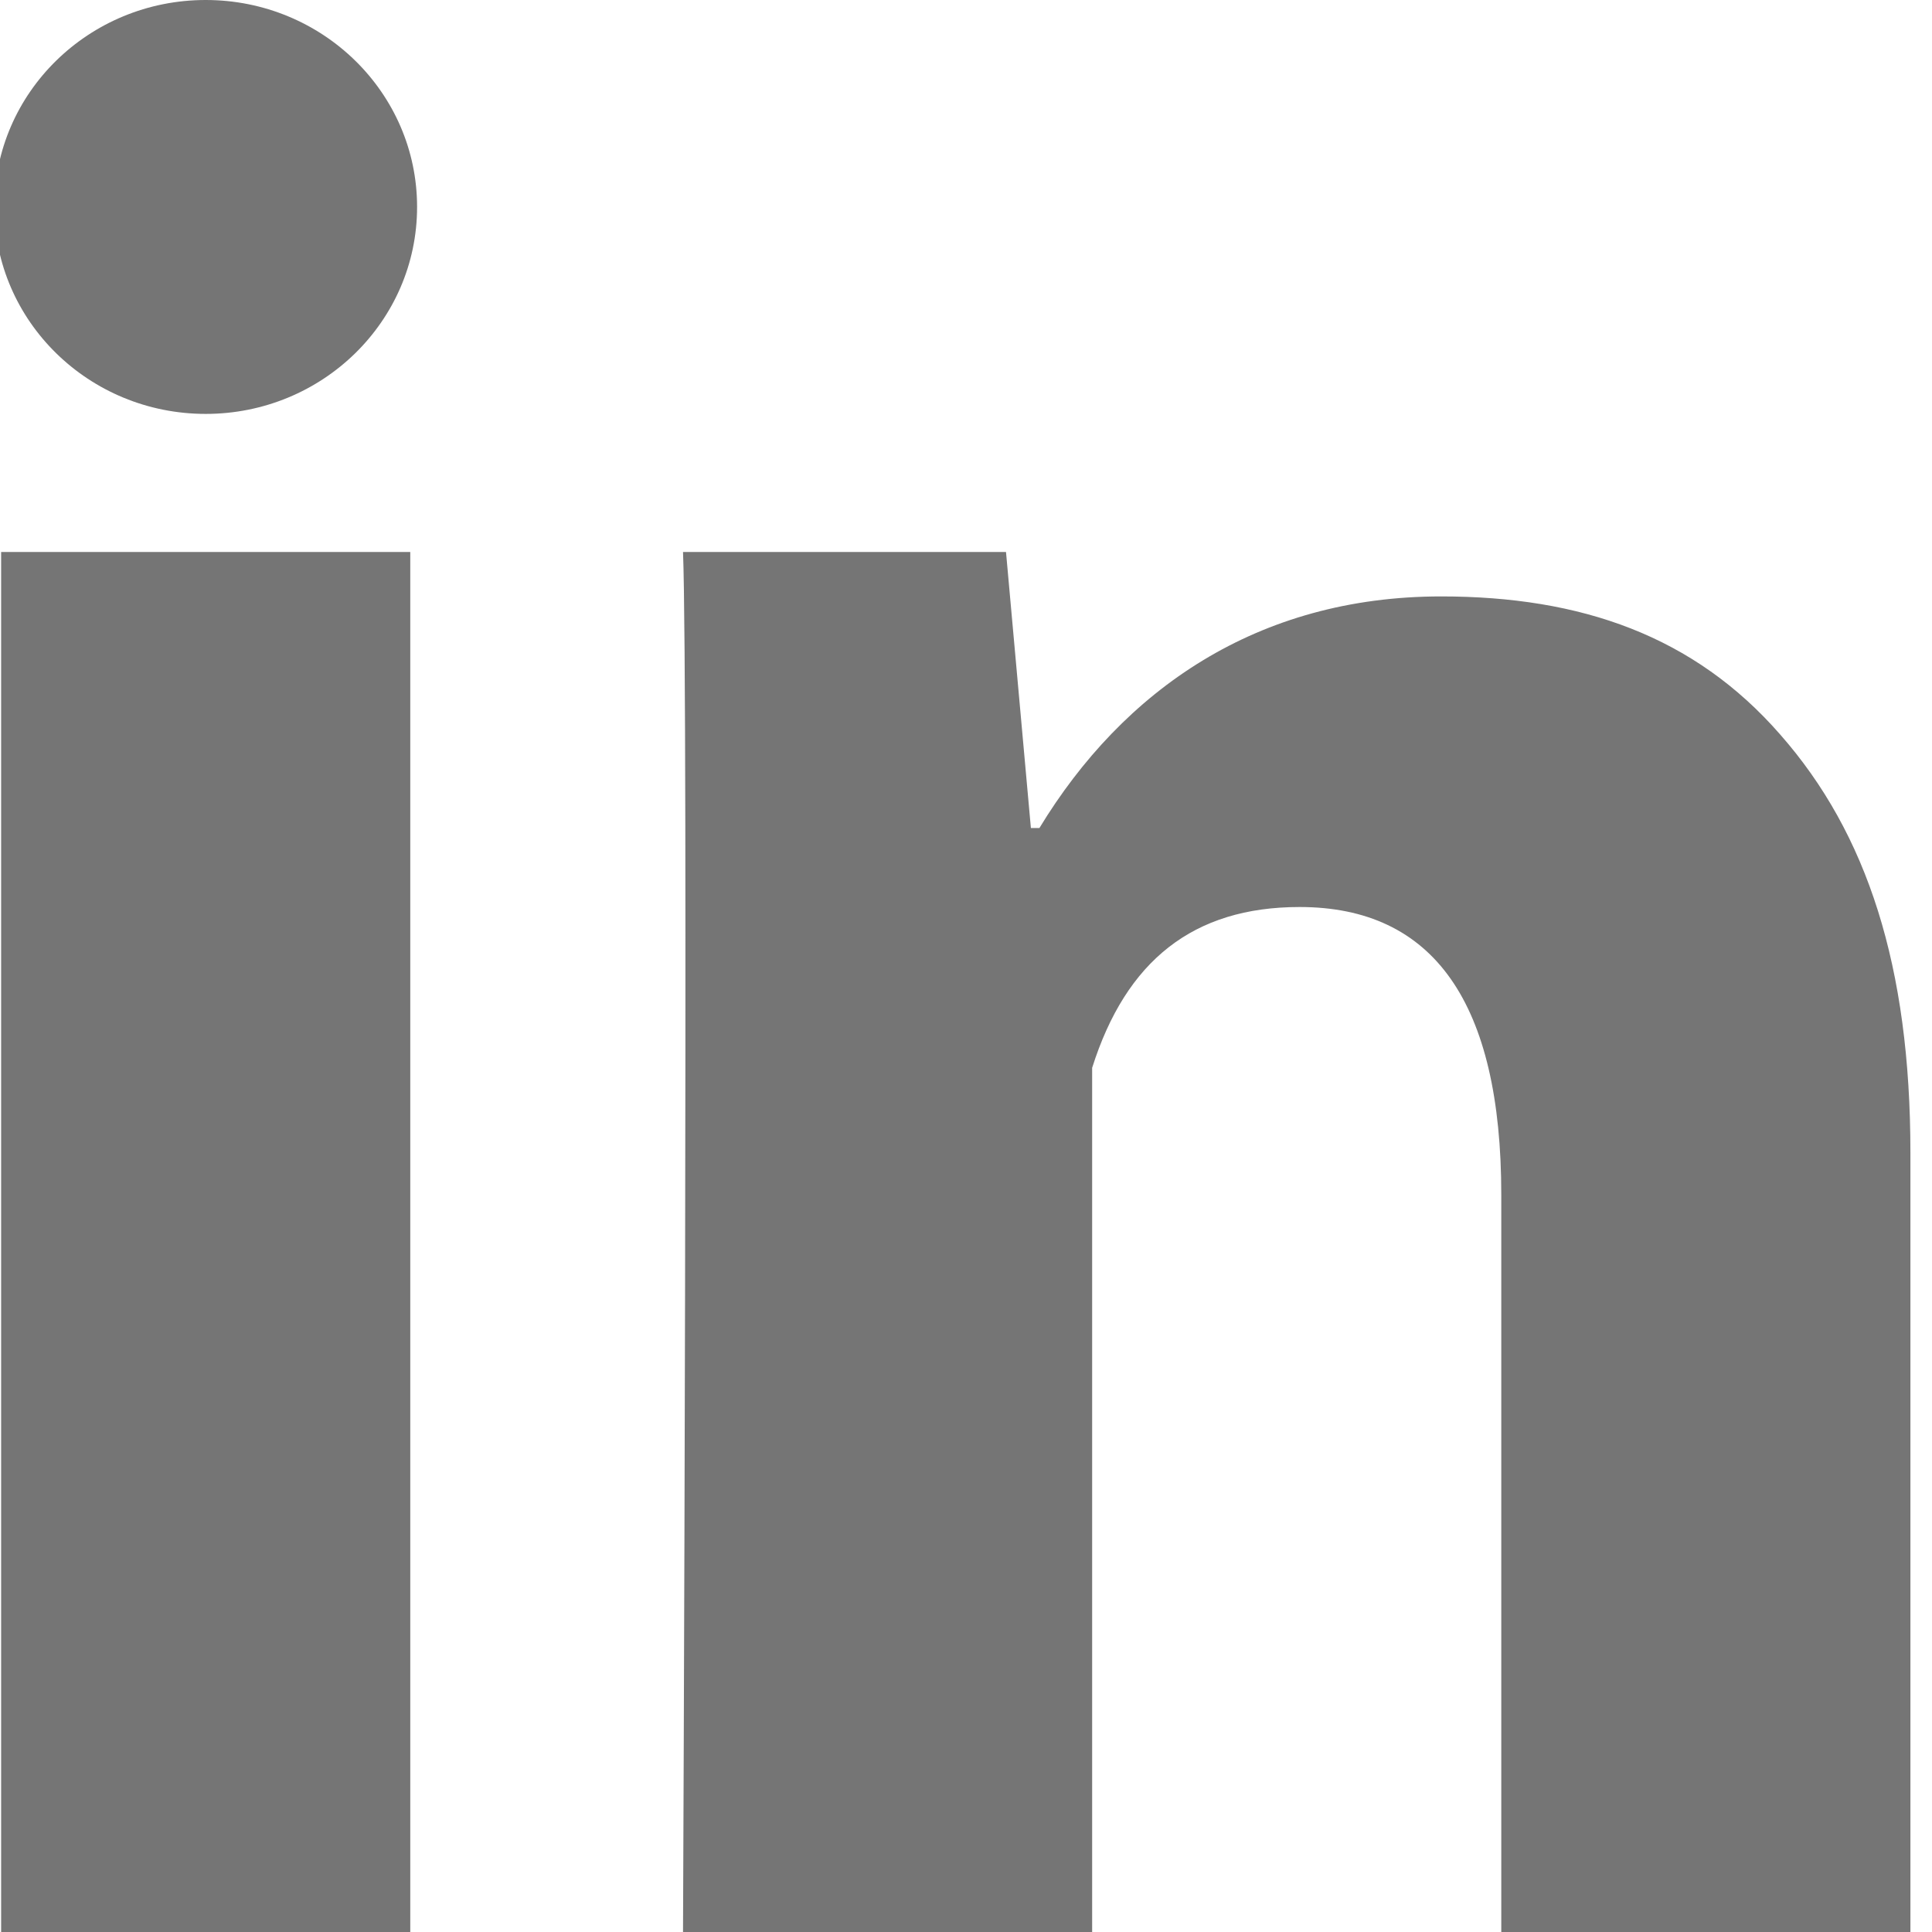
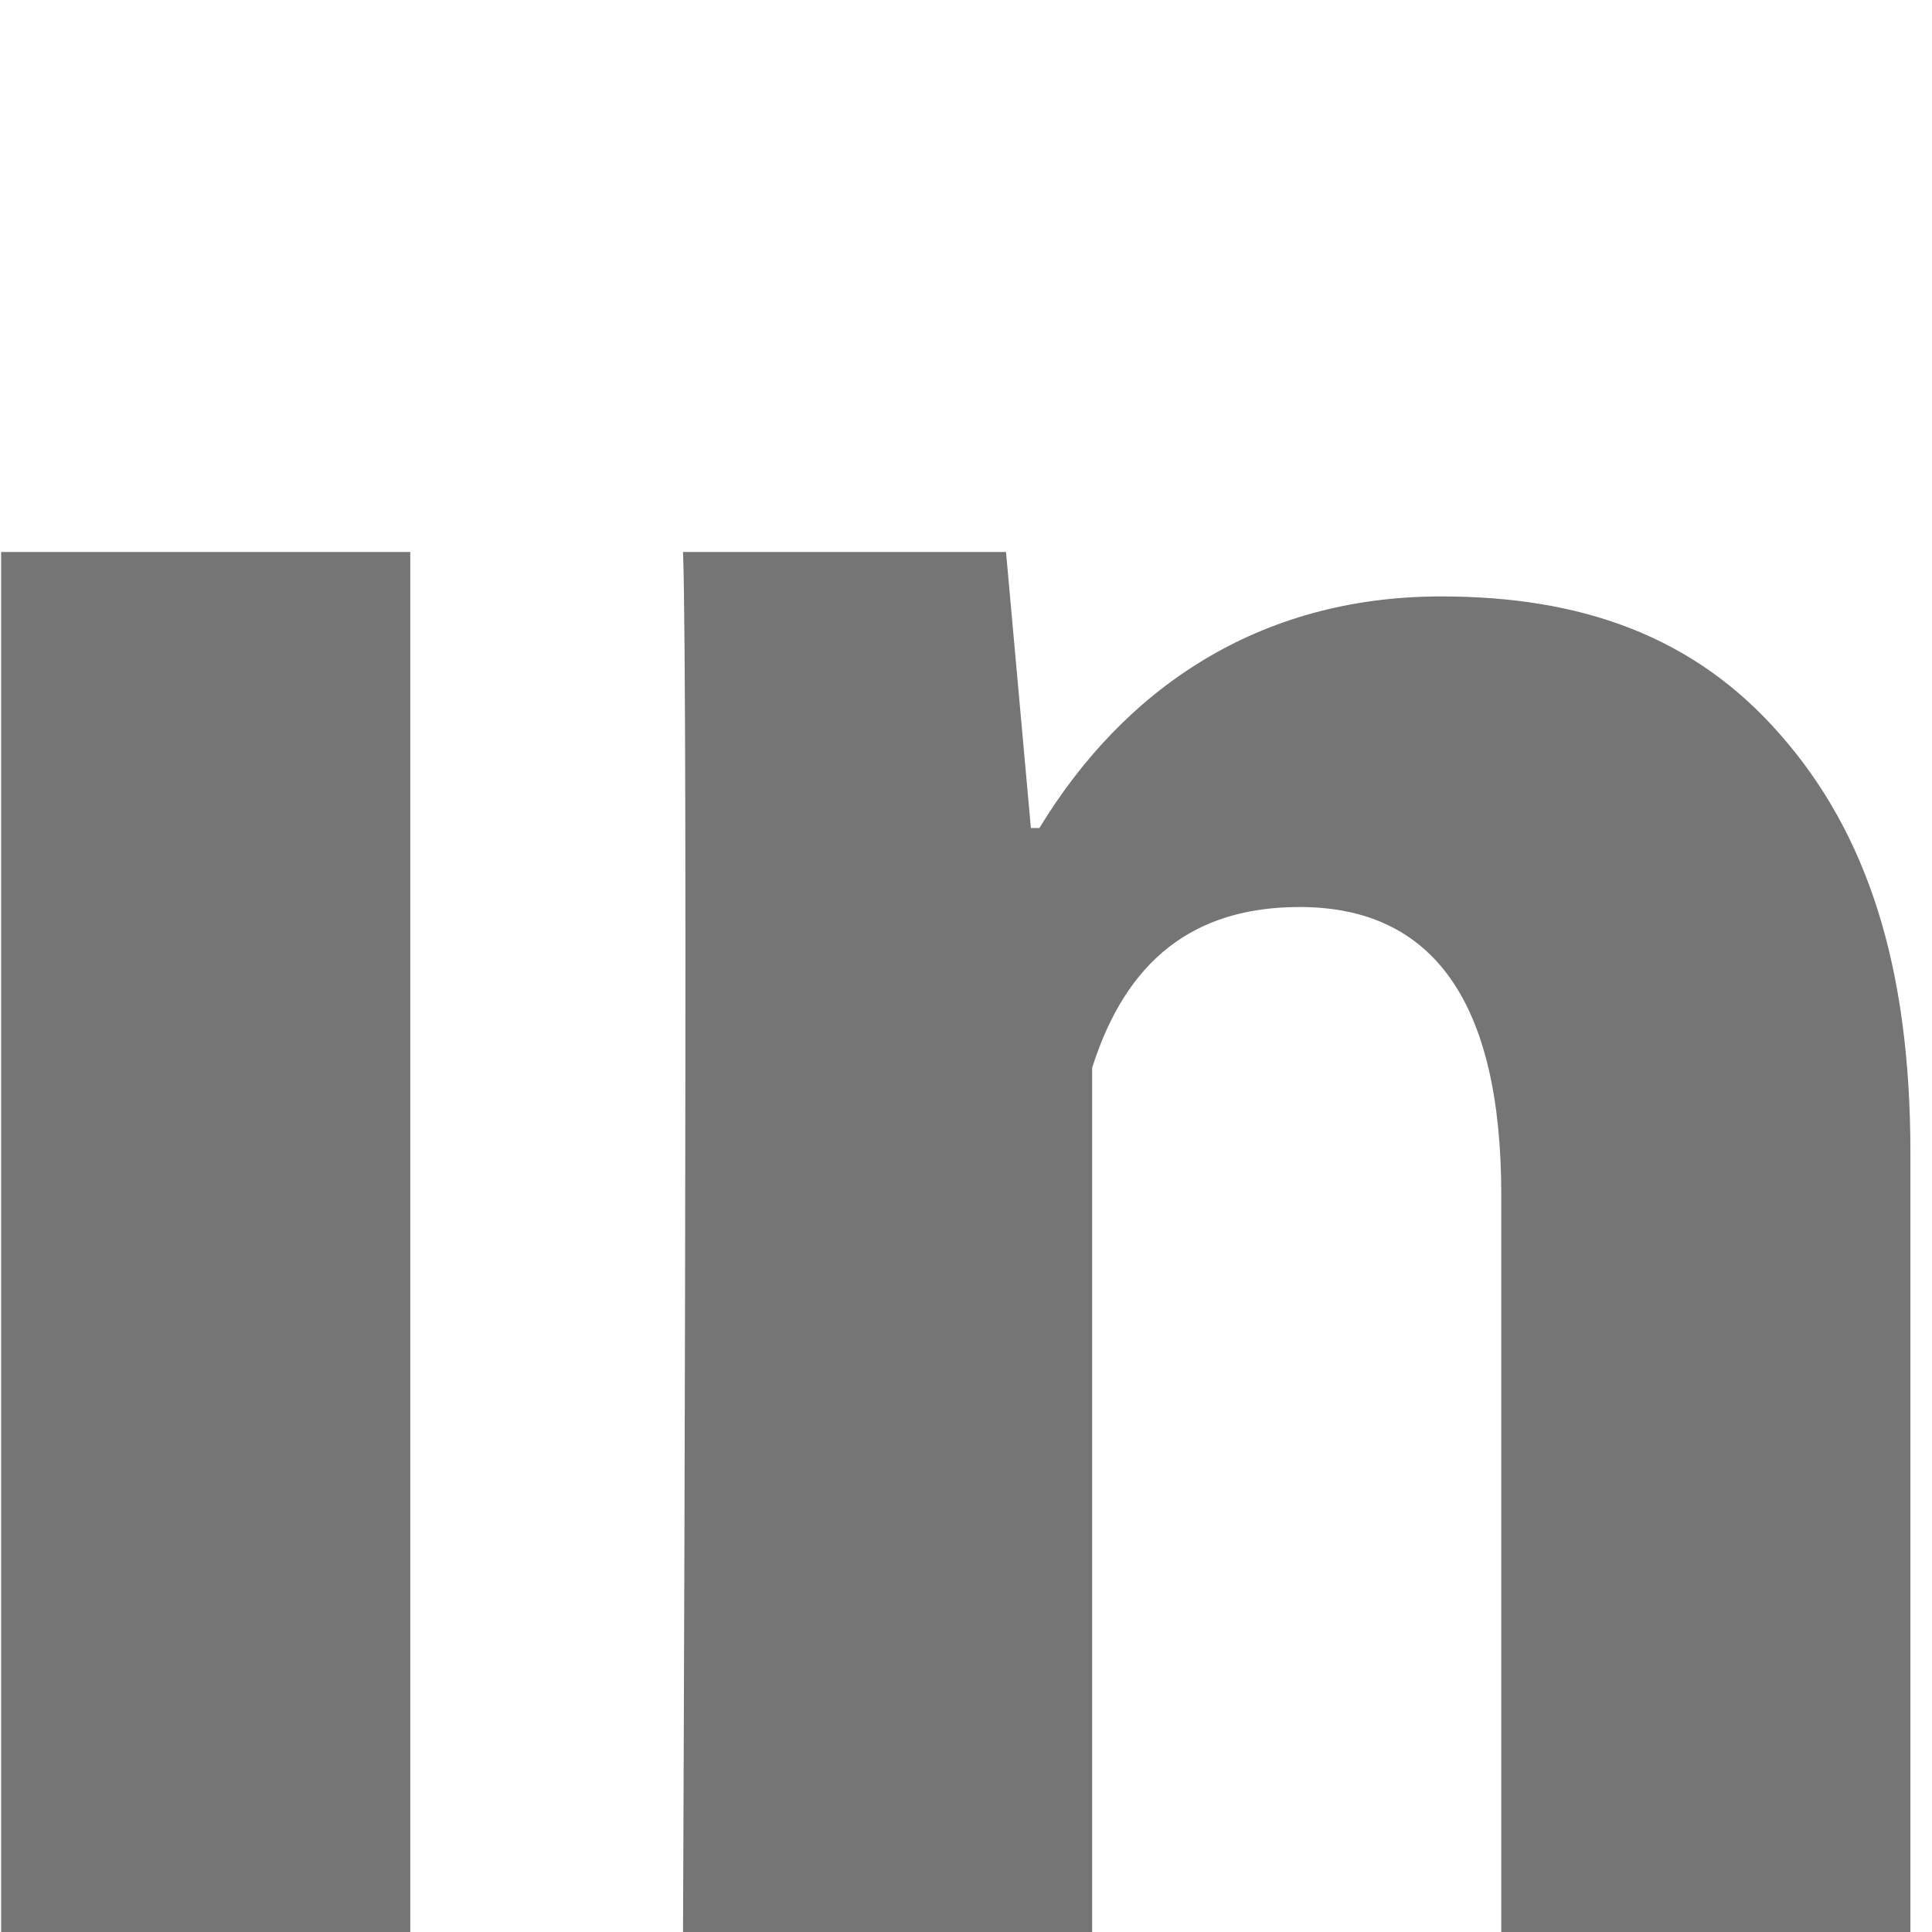
<svg xmlns="http://www.w3.org/2000/svg" width="17px" height="17px" viewBox="0 0 17 17" version="1.1">
  <g id="Page-1" stroke="none" stroke-width="1" fill="none" fill-rule="evenodd">
    <g id="iconfinder_social-linkedin_216394" transform="translate(-1, 0)" fill="#757575" fill-rule="nonzero">
      <g id="in" transform="translate(0.95, 0)">
        <path d="M3.66,17 L0.06,17 L0.06,4.857 L3.66,4.857 L3.66,17 Z M16.86,17 L13.26,17 L13.26,10.513 C13.26,8.823 12.665,7.981 11.485,7.981 C10.55,7.981 9.958,8.453 9.66,9.396 C9.66,10.929 9.66,17 9.66,17 L6.06,17 C6.06,17 6.108,6.071 6.06,4.857 L8.902,4.857 L9.121,7.286 L9.196,7.286 C9.934,6.071 11.113,5.248 12.731,5.248 C13.961,5.248 14.956,5.594 15.715,6.464 C16.48,7.334 16.86,8.502 16.86,10.143 L16.86,17 Z" id="Shape" />
-         <ellipse id="Oval" cx="1.86" cy="1.821" rx="1.86" ry="1.821" />
      </g>
    </g>
  </g>
</svg>